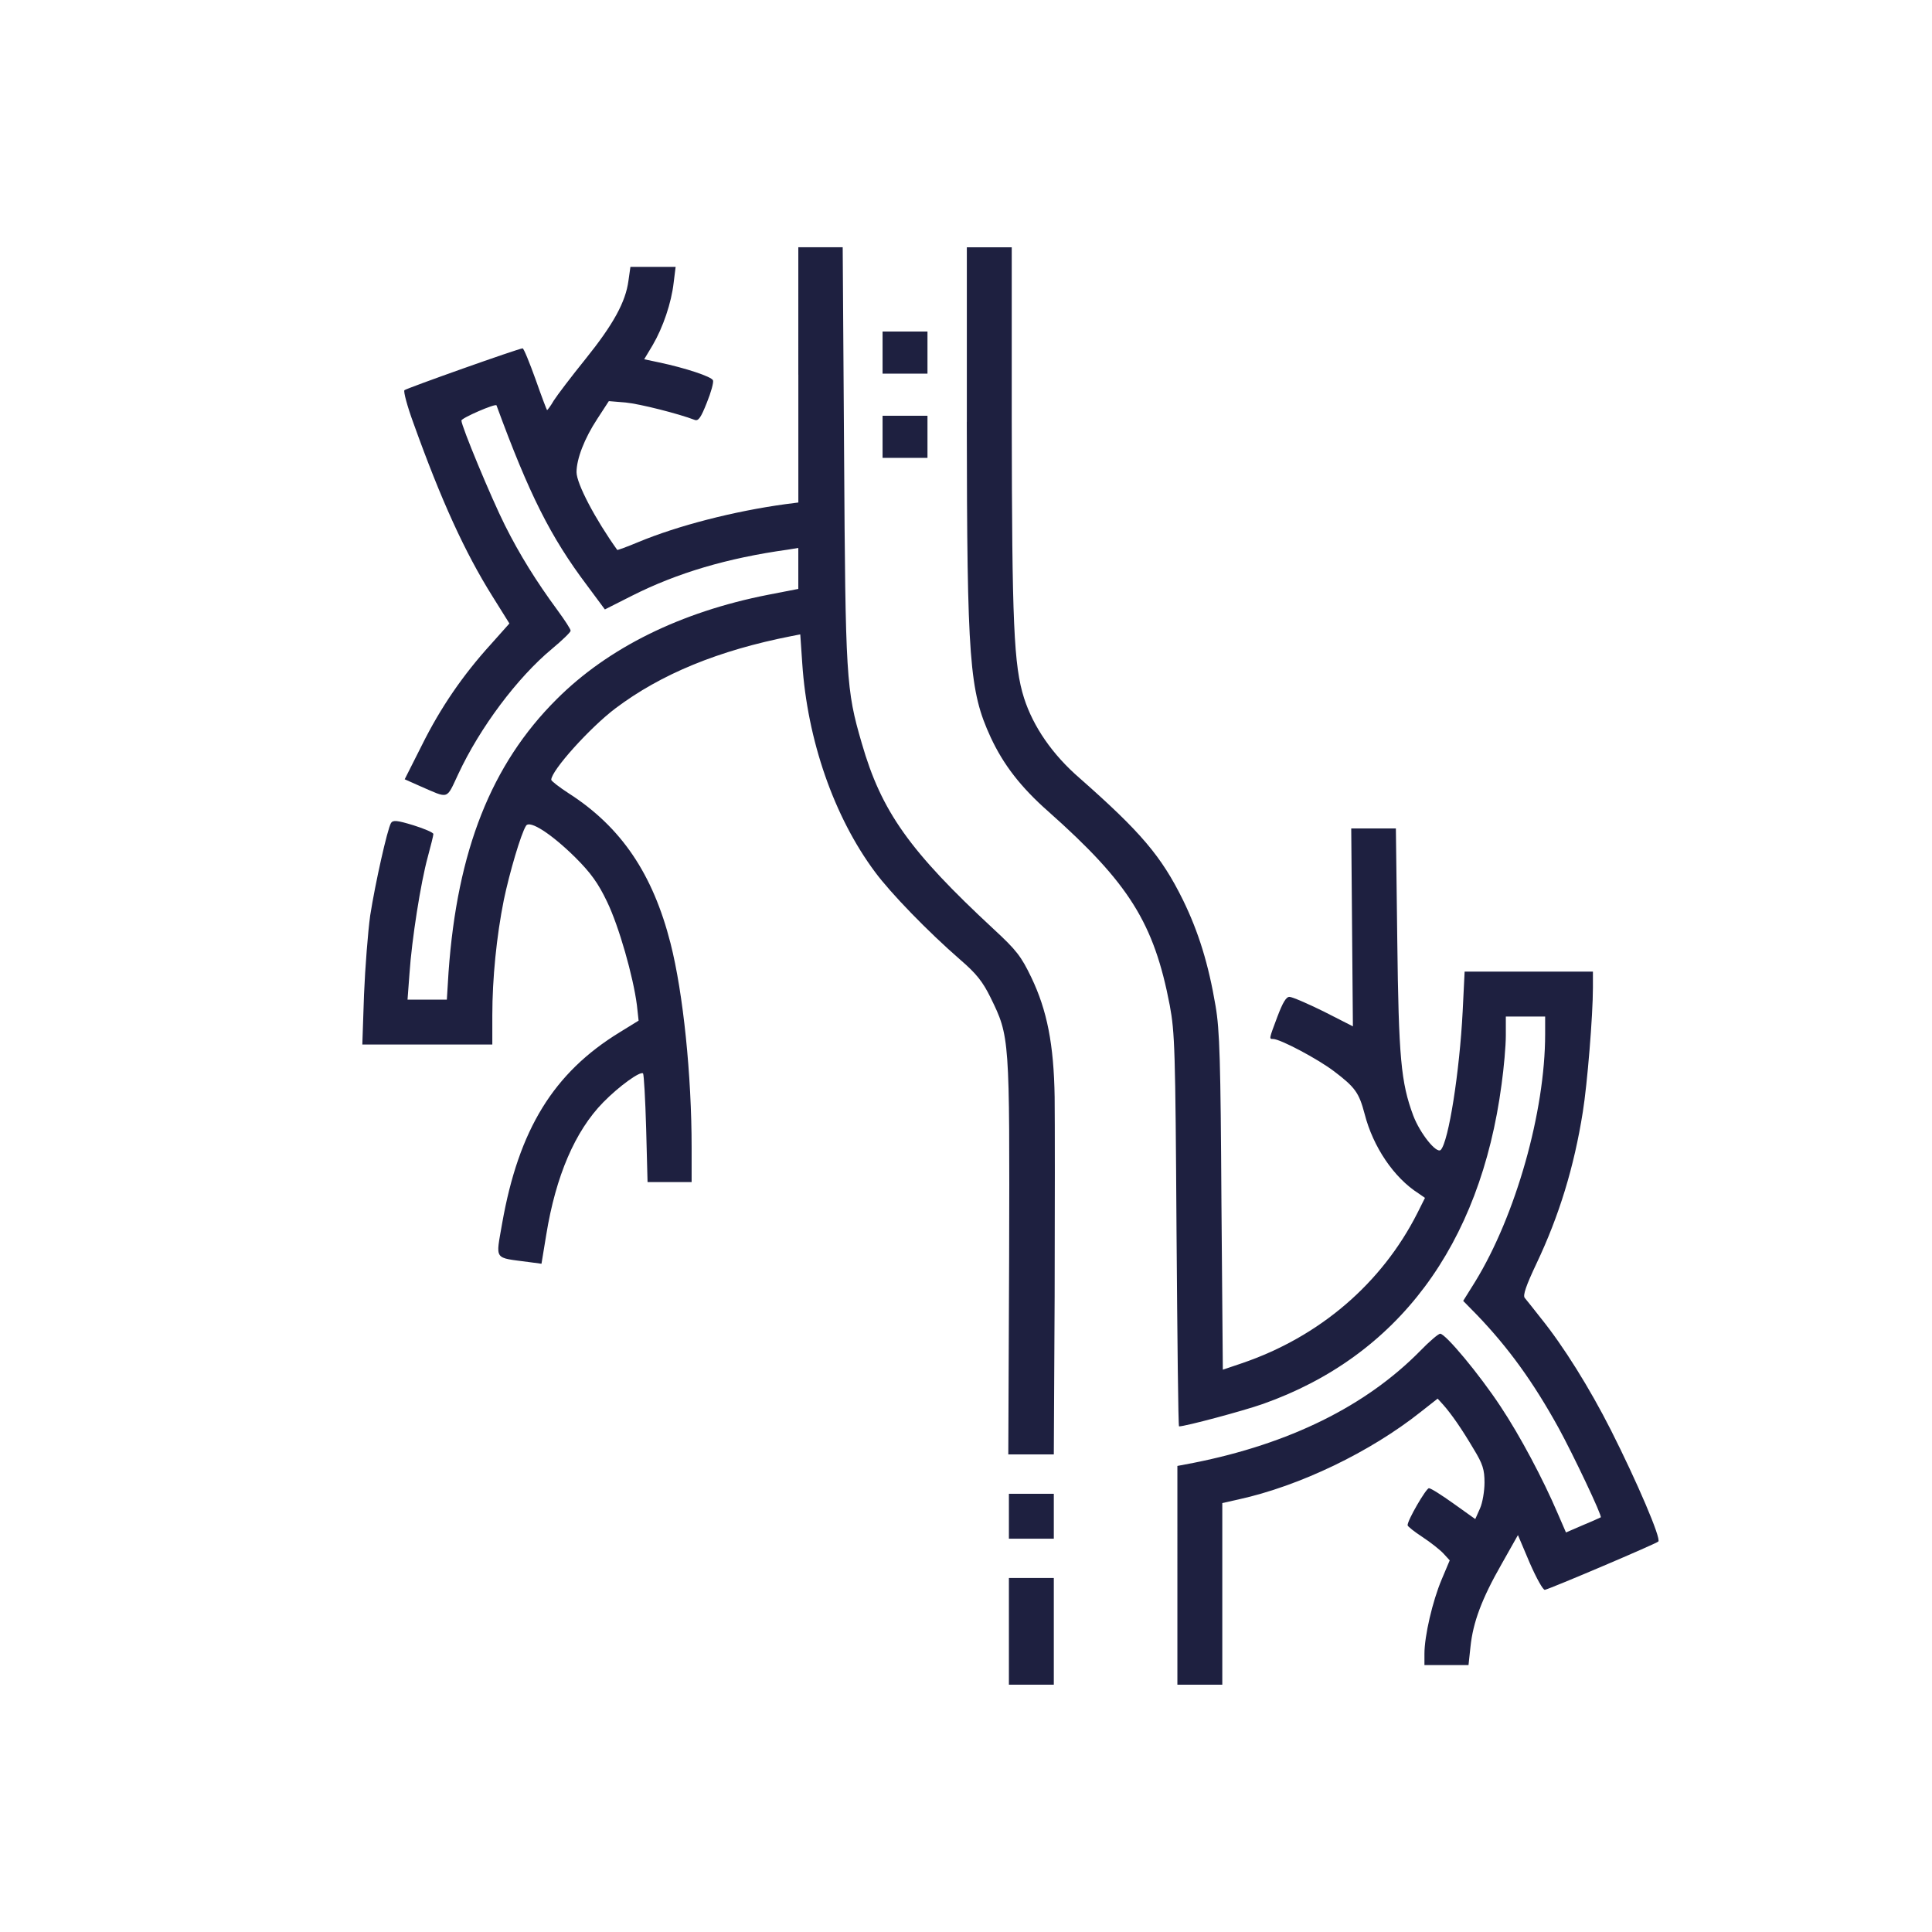
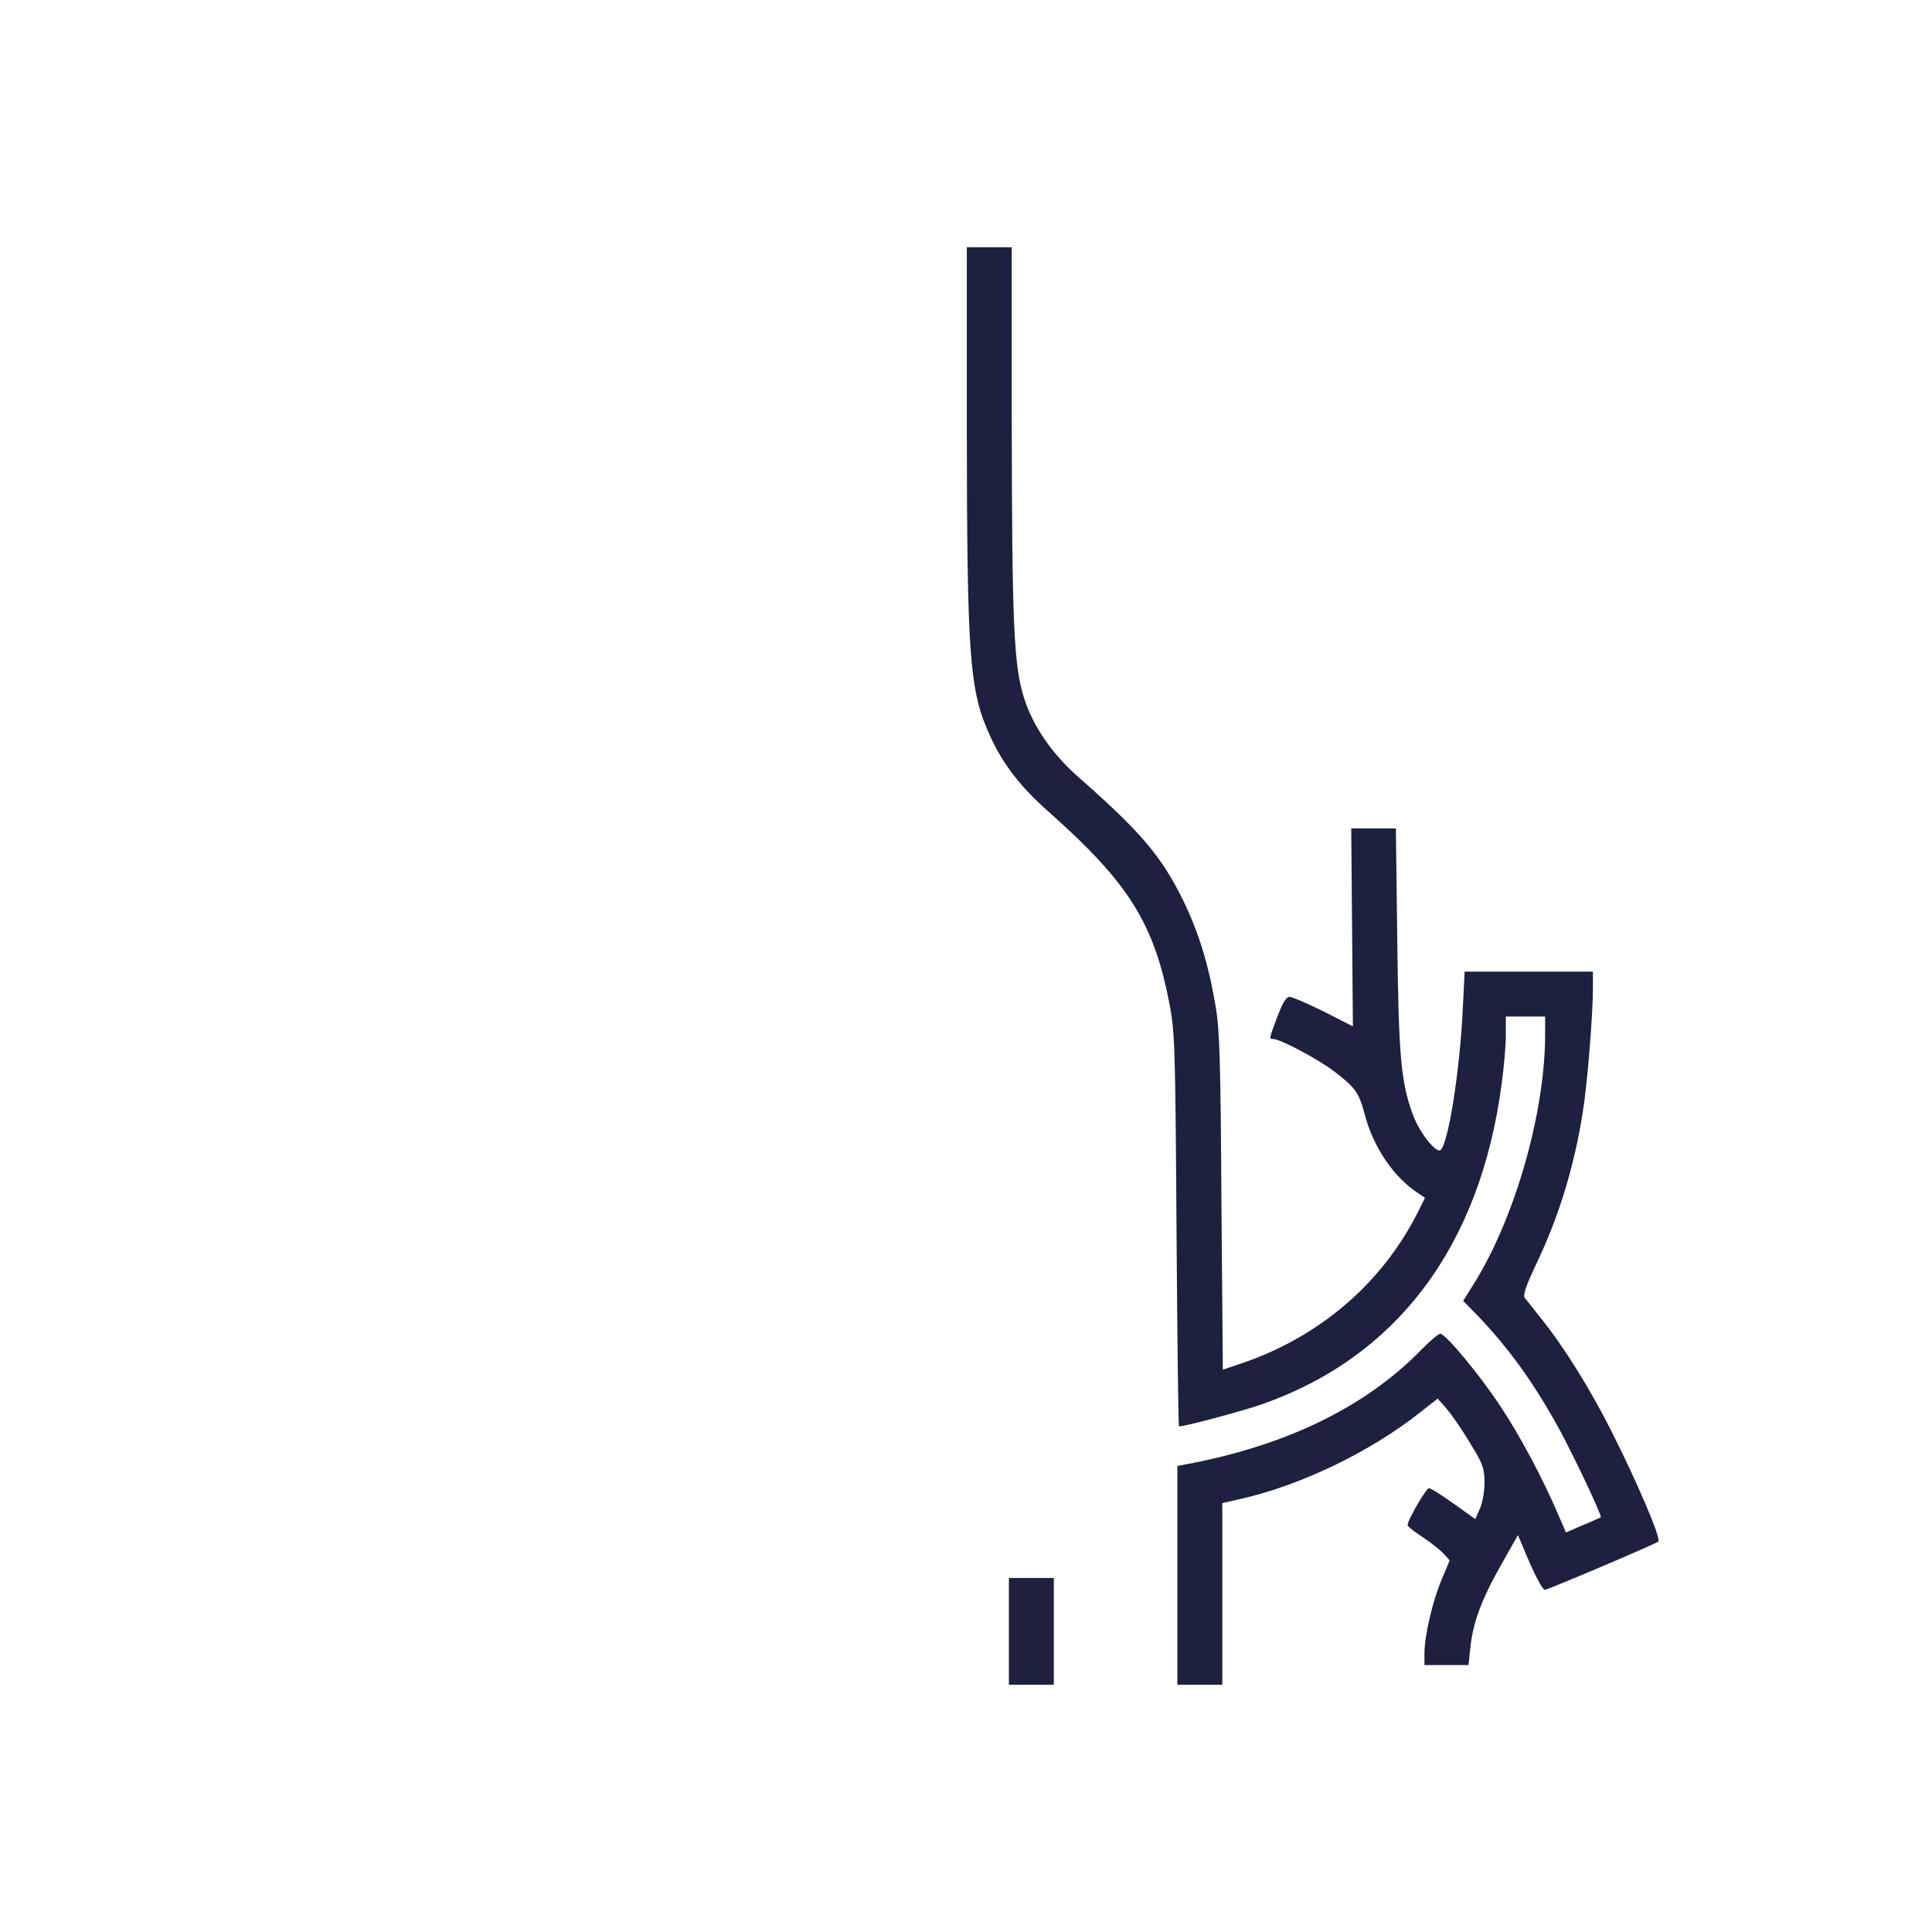
<svg xmlns="http://www.w3.org/2000/svg" version="1.1" id="Layer_1" x="0px" y="0px" viewBox="0 0 512 512" style="enable-background:new 0 0 512 512;" xml:space="preserve">
  <style type="text/css">
	.st0{fill:#1E2040;}
</style>
  <g transform="translate(0,512) scale(0.1,-0.1)">
-     <path class="st0" d="M2115.7,4126.8v-338.5l-35-4.5c-135.4-18.6-283.5-56.5-389.1-100.4c-29.8-12.6-55.1-21.6-55.8-20.8   c-58,81.1-107.9,175.6-107.9,206.1c0,35,20.8,89.3,55.1,141.4l30.5,46.9l44.6-3.7c37.9-3.7,140.6-29.8,183-46.1   c9.7-3.7,16.4,6,32,45.4c11.2,27.5,18.6,54.3,16.4,59.5c-3.7,9.7-72.9,32.7-143.6,47.6l-38.7,8.2l22.3,37.2   c27.5,46.9,49.8,112.3,55.8,165.9l5.2,41.7h-60.3h-59.5l-5.2-36.5c-7.4-56.5-40.2-116.1-113.8-207.6c-37.9-46.9-75.1-96-84.1-110.1   c-8.2-14.1-16.4-25.3-17.9-25.3c-0.7,0-14.9,37.2-30.5,81.8c-16.4,45.4-31.2,81.8-34.2,81.8c-9.7,0-307.3-105.6-313.2-110.9   c-3-3,7.4-42.4,23.8-87c73.7-205.3,136.1-342.2,209.8-459.8l44.6-71.4l-49.1-55.1c-73.7-81.1-133.2-167.4-183-267.8l-45.4-90   l40.2-17.9c78.9-34.2,69.2-37.2,101.9,32c57.3,122.8,156.2,255.2,248.5,331.8c26.8,22.3,49.1,43.9,49.1,47.6   c0.7,3.7-15.6,28.3-35.7,55.8c-55.8,75.9-99.7,146.6-138.4,223.9c-36.5,72.9-115.3,262.6-115.3,277.5c0,6.7,90.8,46.1,93,40.2   c86.3-235.1,142.8-348.2,240.3-477.6l46.9-63.2l72.2,36.5c119.8,60.3,252.2,99.7,412.9,122l27.5,4.5v-54.3v-54.3l-80.3-15.6   c-231.4-45.4-424.1-140.6-560.2-276.8c-173.3-172.6-263.4-401-286.4-723.1l-4.5-72.9h-52.1h-52.1l5.2,69.2   c6,90,29.8,241,48.4,308.7c8.2,29.8,14.9,57.3,14.9,61s-23.8,14.1-52.8,23.1c-43.9,13.4-54.3,14.1-59.5,6   c-9.7-16.4-41.7-159.2-55.1-244.8c-6-43.2-13.4-137.6-16.4-209.8l-4.5-132.4h171.9h172.6v77.4c0,97.5,11.2,209.8,30.5,305.8   c14.9,71.4,45.4,175.6,58.8,196.4c9.7,16.4,68.4-22.3,130.9-84.1c40.9-40.9,60.3-67.7,84.1-117.5c31.2-64.7,69.2-197.9,78.9-273.8   l4.5-40.9l-50.6-31.2c-174.8-107.1-267.1-257.4-311-505.9c-17.1-99.7-23.8-90,70.7-102.7l33.5-4.5l12.6,76.6   c25.3,156.2,76.6,275.3,151,351.2c42.4,43.2,98.2,83.3,105.6,76.6c2.2-3,6-68.4,8.2-146.6l3.7-141.4h58h58.8v91.5   c0,191.9-22.3,409.2-55.8,540.9c-46.9,184.5-130.9,308.7-270.1,398c-25.3,16.4-46.1,32.7-46.1,35.7c0,24.6,102.7,138.4,169.6,189   c121.3,91.5,273.8,154,467.2,191.9l23.1,4.5l5.2-75.9c13.4-203.8,84.1-407.7,192.7-553.5c41.7-56.5,140.6-158.5,226.2-232.9   c42.4-36.5,59.5-58,80.3-100.4c50.6-103.4,50.6-104.2,49.1-687.4l-2.2-523h60.3h60.3l2.2,418.9c0.7,229.9,0.7,468,0,528.2   c-2.2,139.9-20.1,229.9-61.8,316.9c-26.8,55.8-39.4,72.2-98.9,127.2c-223.9,207.6-298.3,312.5-350.4,493.3   c-41.7,142.8-43.2,171.9-46.9,766.3l-3.7,548.3h-58.8h-58.8V4126.8z" />
    <path class="st0" d="M2562.1,4001.8c0.7-633.9,6.7-712.7,63.2-835.5c33.5-72.2,79.6-132.4,153.3-197.2   c213.5-189.7,279.7-295.4,321.4-513.3c13.4-72.2,14.9-116.8,17.9-597.4c2.2-284.9,4.5-518.5,6.7-518.5   c16.4,0,169.6,40.9,222.4,59.5c357.1,126.5,575.8,419.6,632.4,847.4c6,43.2,11.2,101.2,11.2,129.5v49.8h52.1h52.1v-46.9   c0-205.3-78.1-480.6-185.2-655.4l-32-51.3l37.2-37.9c82.6-86.3,148.1-176.3,215.8-299.1c37.9-69.2,116.1-233.6,111.6-236.6   c-1.5-0.7-22.3-10.4-47.6-20.8l-44.6-19.3l-21.6,49.8c-39.4,92.3-100.4,206.8-151.8,284.2c-56.5,85.6-145.8,192.7-160,192.7   c-4.5,0-28.3-20.1-52.8-45.4c-144.3-146.6-346.7-246.3-600.4-296.8l-43.2-8.2V944.8V655.4h59.5h59.5v240.3v241l43.2,9.7   c162.2,35.7,348.9,125.7,482.1,231.4l45.4,35.7l14.9-16.4c22.3-25.3,49.1-64,80.3-116.8c24.6-40.2,29-55.1,29-89.3   c0-22.3-5.2-53.6-11.9-68.4l-12.6-28.3l-57.3,40.9c-31.2,22.3-60.3,40.9-65.5,40.9c-7.4,0-57.3-85.6-56.5-98.2   c0-3,17.9-17.1,39.4-31.2s46.9-34.2,55.8-43.9l16.4-17.9l-21.6-51.3c-23.8-56.5-45.4-148.8-45.4-196.4v-29.8h58.8h58l5.2,48.4   c6.7,64.7,29.8,127.2,82.6,219.5l43.2,76.6l31.2-73.7c17.9-40.9,35.7-72.9,40.2-71.4c16.4,3.7,294.6,122,300.6,128   c8.2,7.4-56.5,158.5-125.7,295.4c-56.5,111.6-125.7,222.4-185.2,296.1c-19.3,24.6-38.7,49.1-43.2,54.3c-5.2,6.7,3.7,32.7,31.2,90.8   c60.3,127.2,99.7,255.9,122.8,401.7c11.9,73.7,26.8,255.9,26.8,329.6v42.4h-170.4h-169.6l-5.2-105.6c-8.2-160-37.2-344.5-58-366.8   c-11.2-11.2-55.1,43.9-72.9,90.8c-32.7,87.8-38.7,153.3-42.4,465.7l-3.7,295.4h-59.5h-58.8l2.2-261.9l2.2-262.6l-77.4,39.4   c-42.4,20.8-83.3,38.7-90.8,38.7c-8.9,0-17.9-15.6-32-52.8c-22.3-59.5-22.3-58.8-11.2-58.8c18.6,0,118.3-52.8,161.4-85.6   c55.8-42.4,66.2-56.5,81.1-113.1c22.3-87,77.4-168.9,142.8-210.5l17.1-11.9l-20.1-40.2c-94.5-186.7-259.6-328.1-465-398l-50.6-17.1   l-3.7,443.4c-2.2,374.2-4.5,456.1-15.6,520.8c-18.6,110.1-44.6,194.9-86.3,280.5c-57.3,116.1-111.6,180-273.8,322.9   c-72.2,62.5-122.8,136.1-147.3,212c-27.5,86.3-32,198.6-32.7,735.8v459h-59.5h-59.5V4001.8z" />
-     <path class="st0" d="M2338.9,4185.6v-55.8h59.5h59.5v55.8v55.8h-59.5h-59.5V4185.6z" />
-     <path class="st0" d="M2338.9,3962.4v-55.8h59.5h59.5v55.8v55.8h-59.5h-59.5V3962.4z" />
-     <path class="st0" d="M2673.7,1101.8v-59.5h59.5h59.5v59.5v59.5h-59.5h-59.5V1101.8z" />
    <path class="st0" d="M2673.7,796.8V655.4h59.5h59.5v141.4v141.4h-59.5h-59.5V796.8z" />
  </g>
</svg>